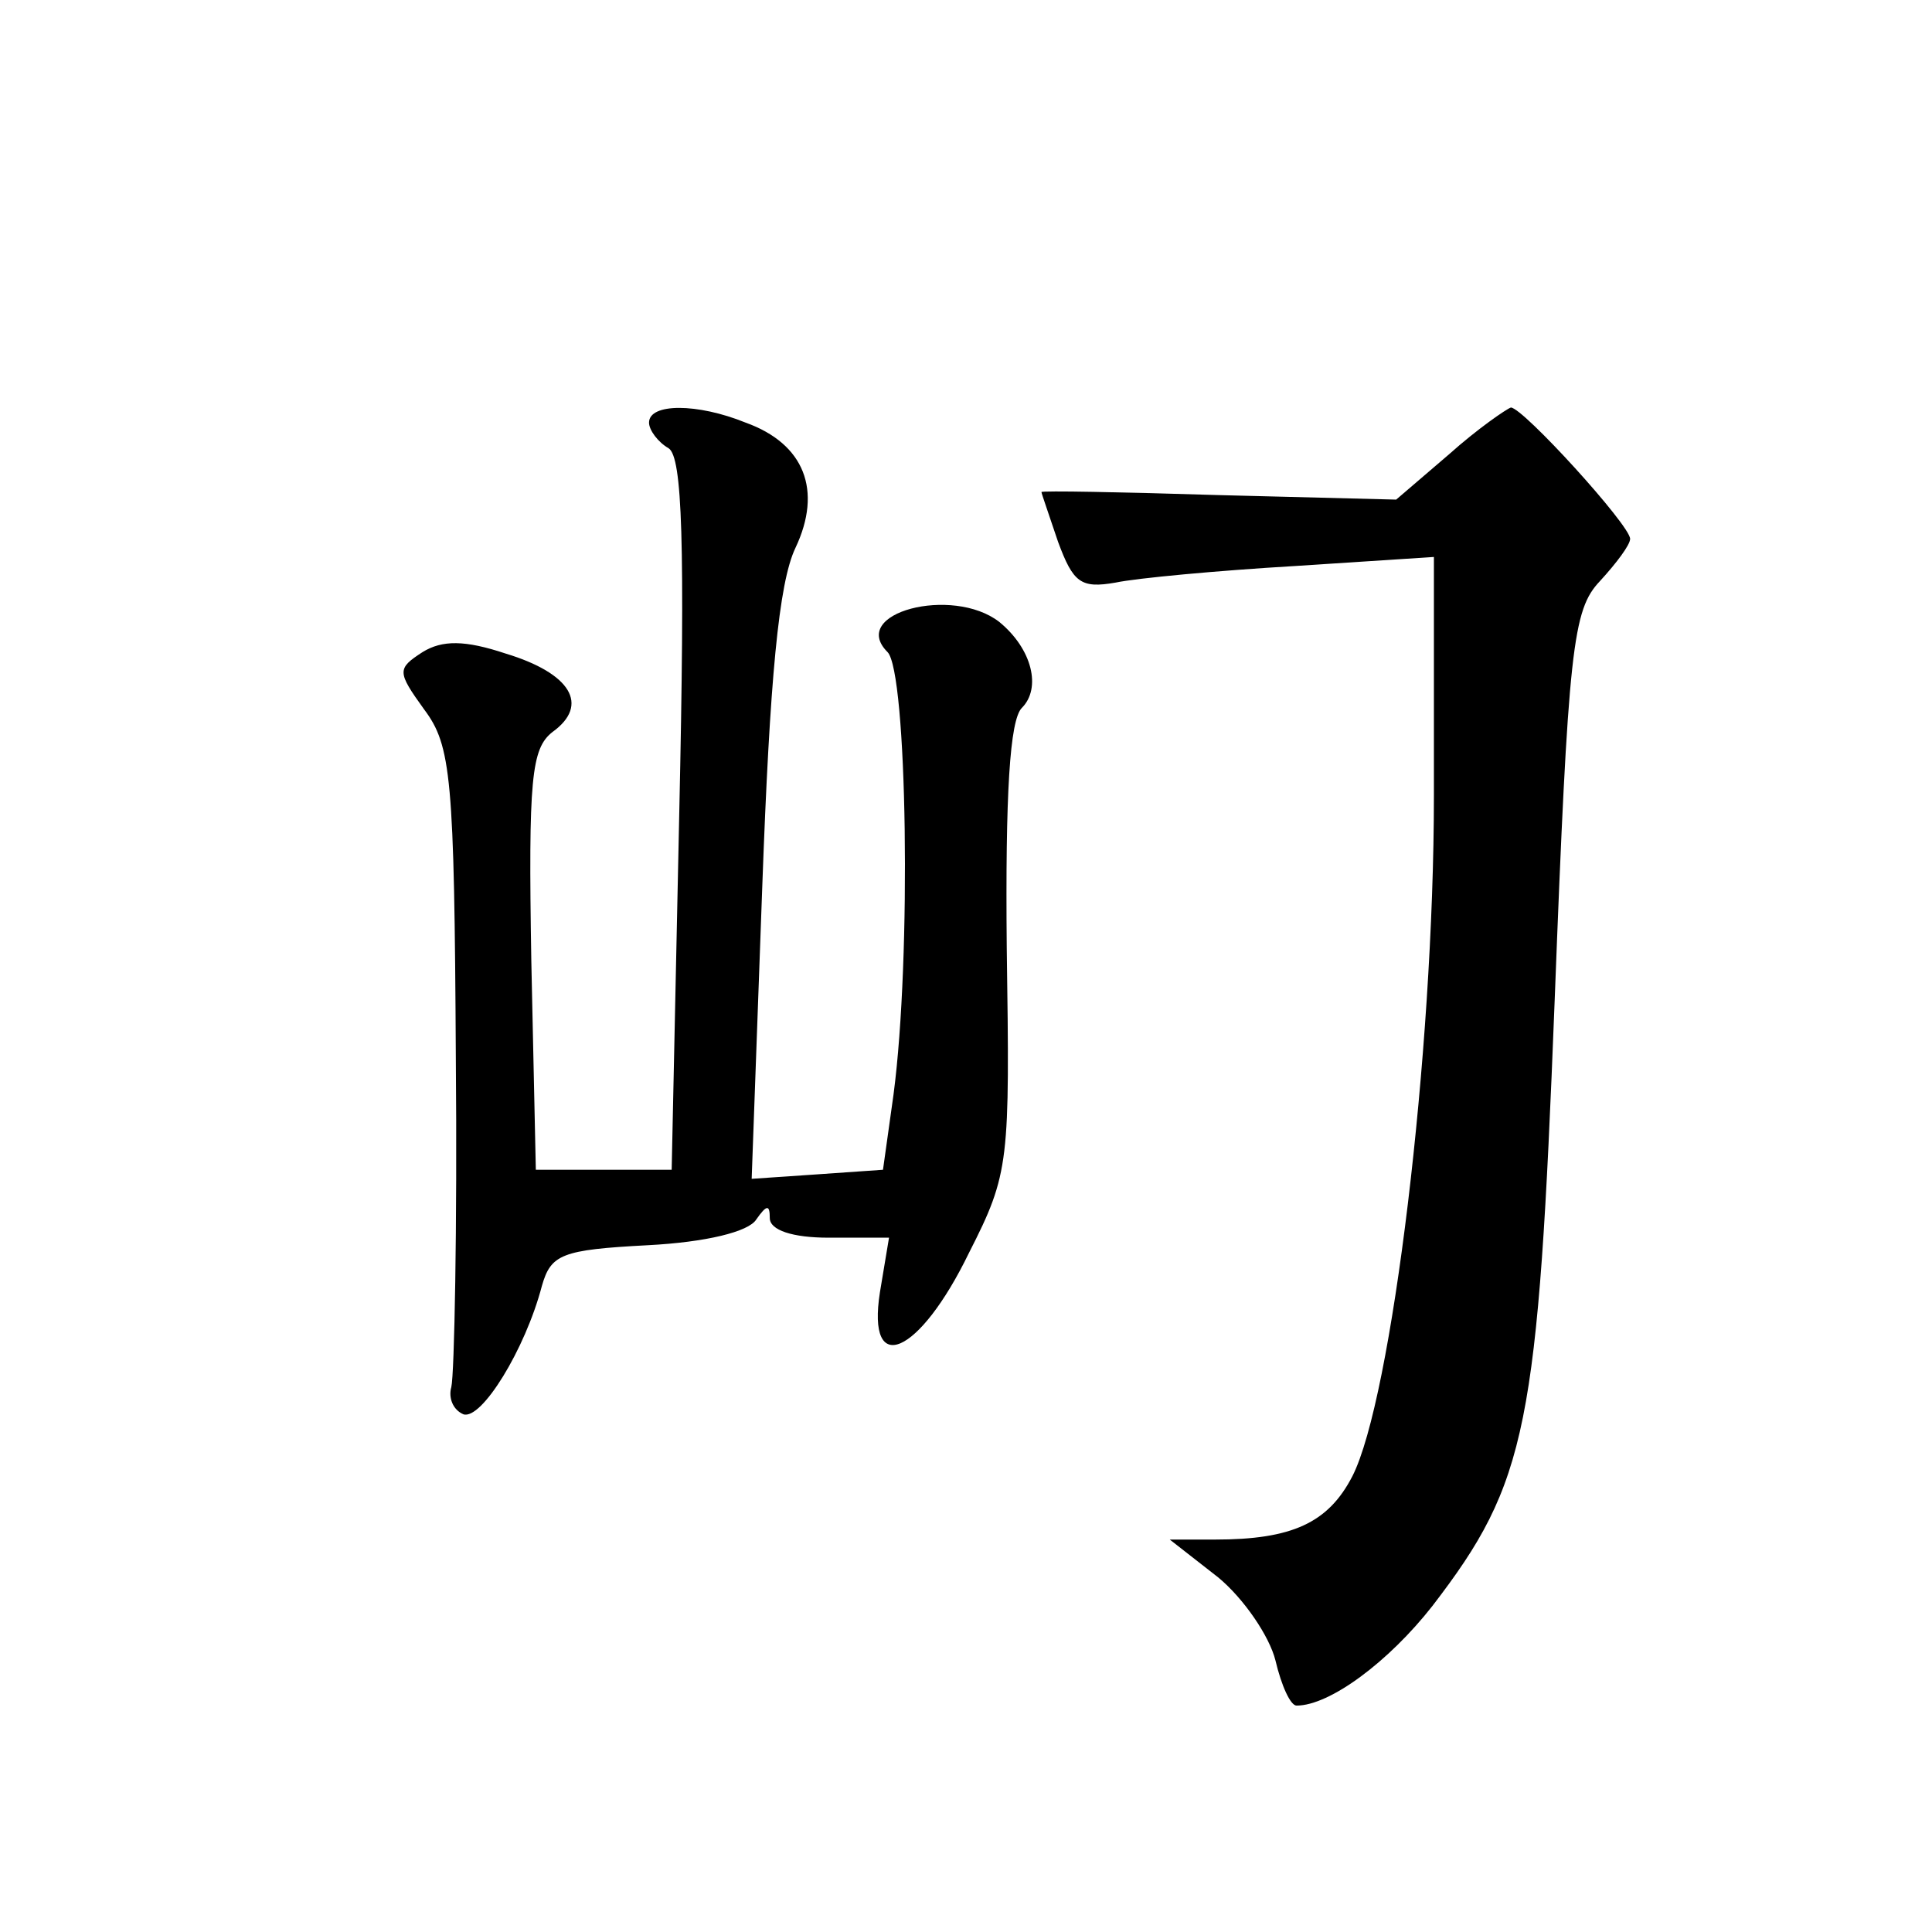
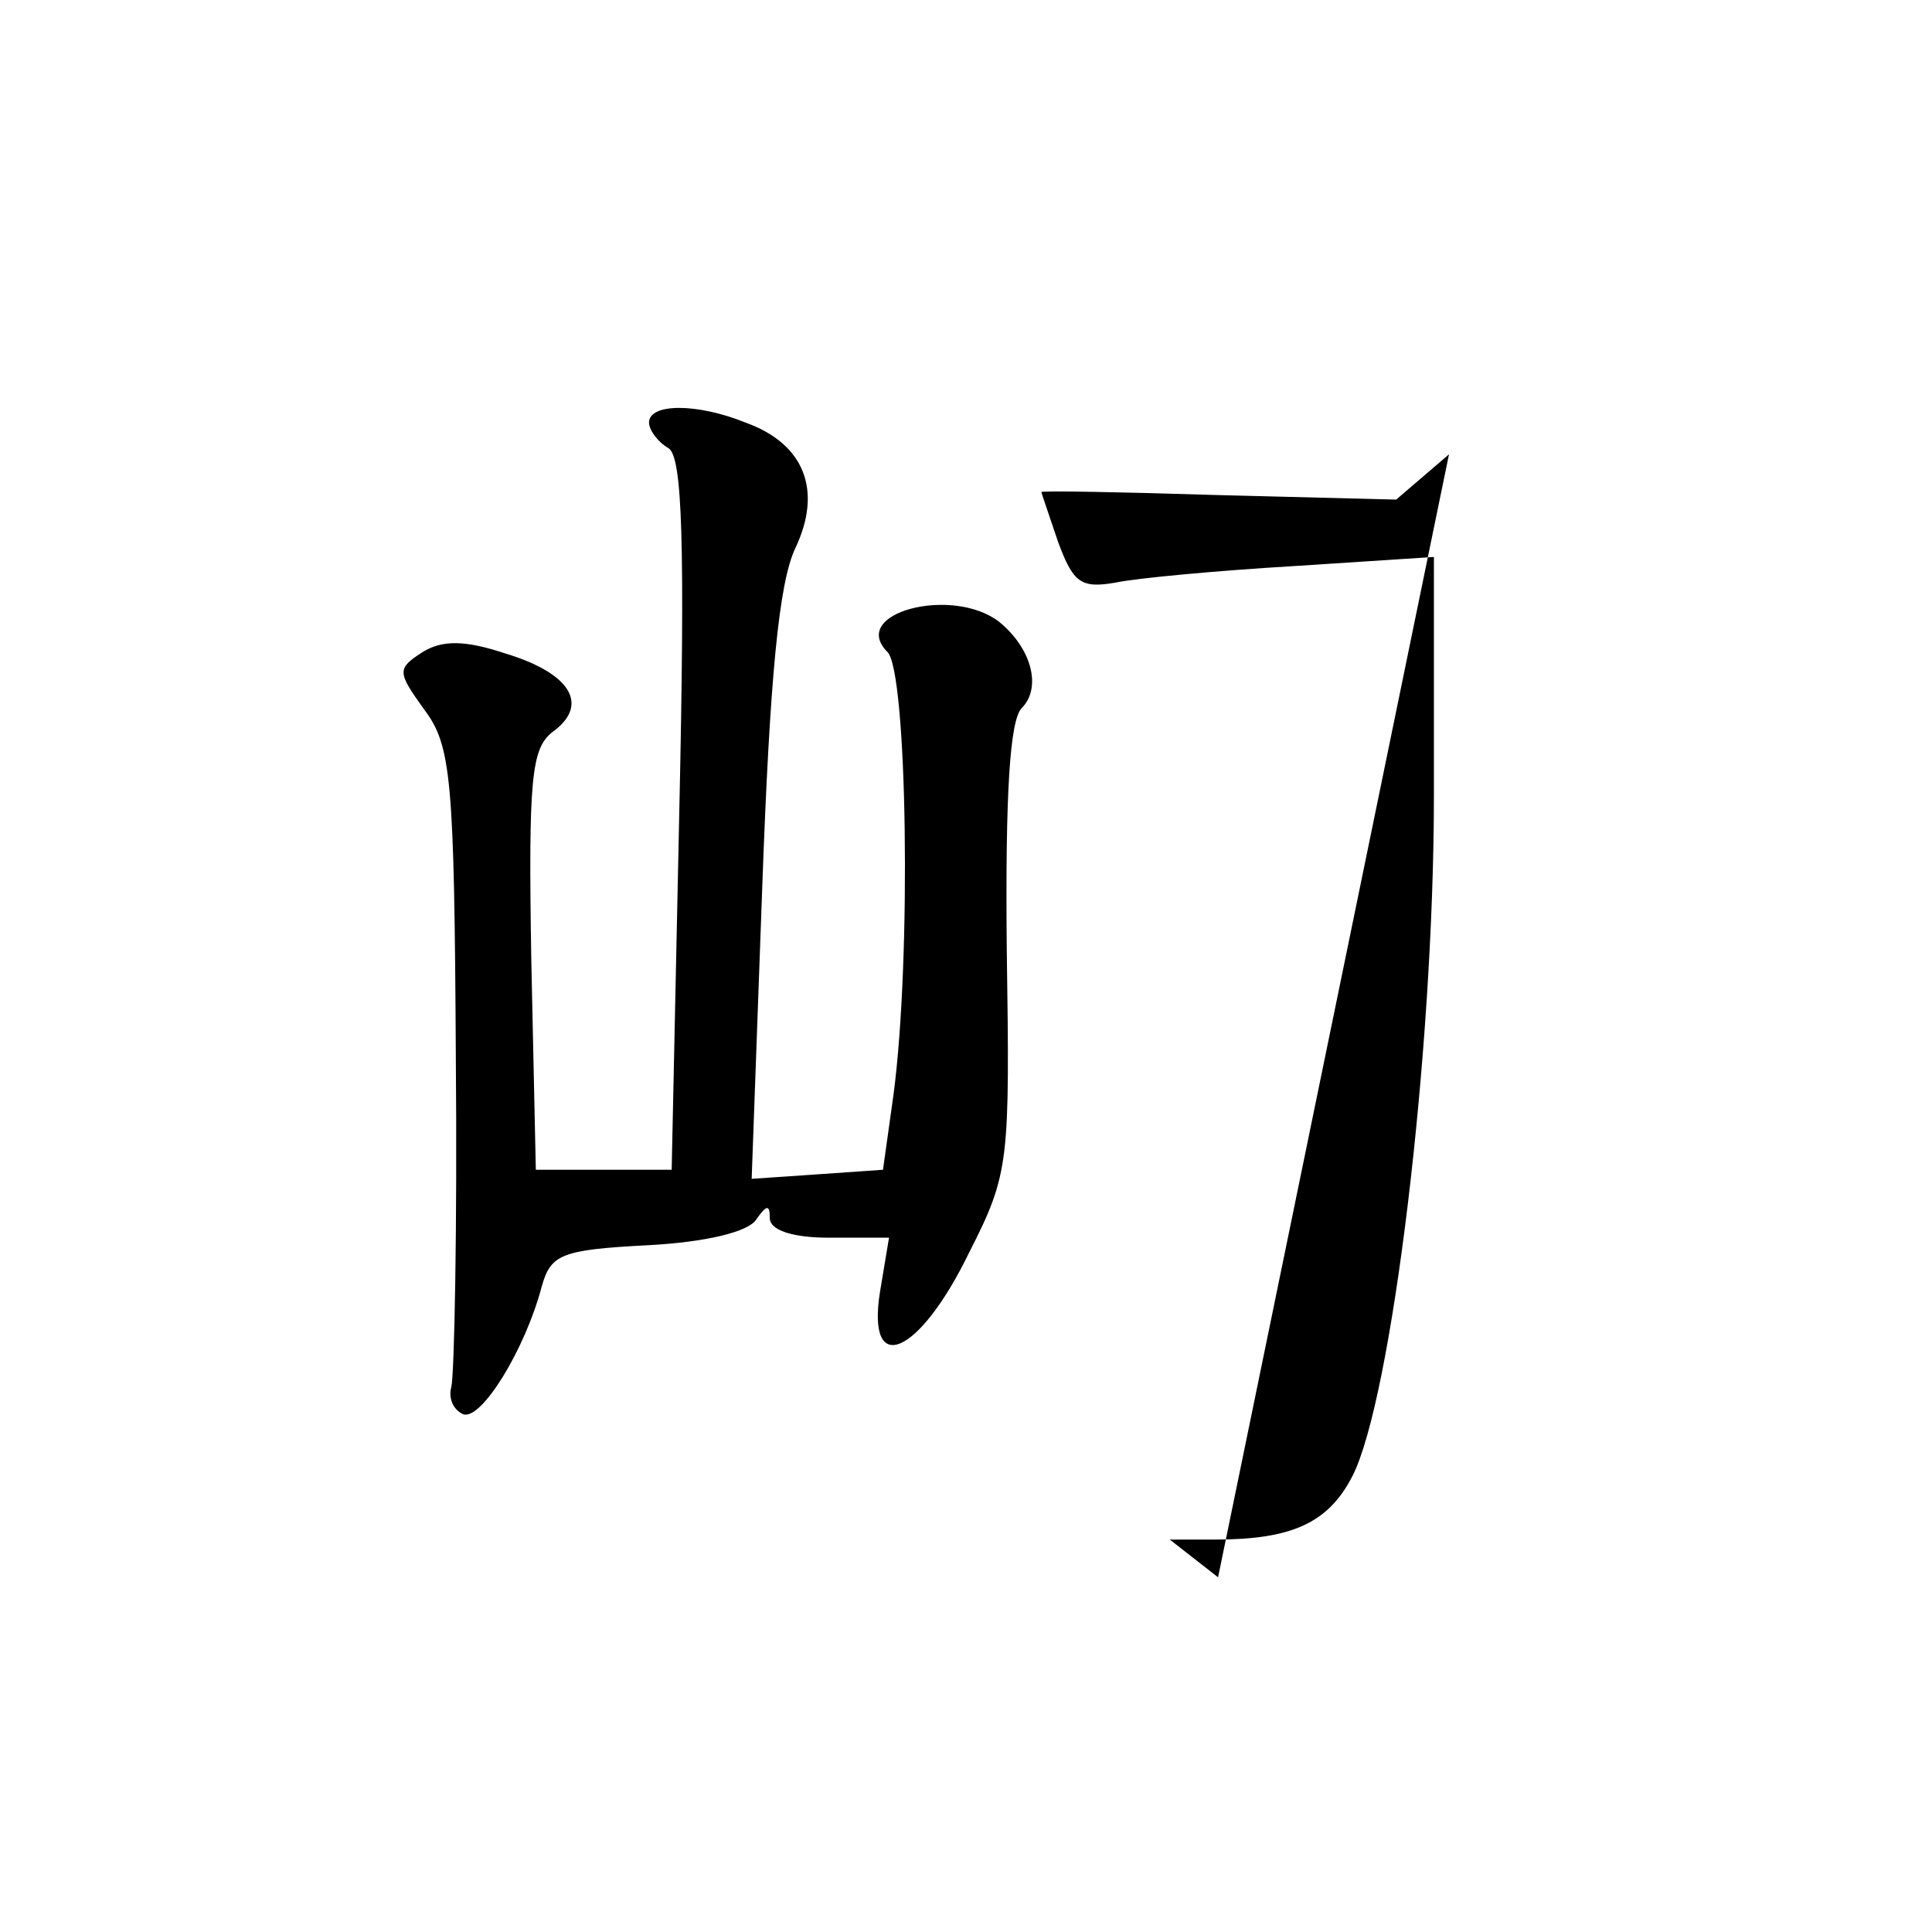
<svg xmlns="http://www.w3.org/2000/svg" version="1.0" width="128pt" height="128pt" viewBox="0 0 128 128" preserveAspectRatio="xMidYMid meet">
  <g transform="translate(0,128) scale(0.1,-0.1)" fill="#0" stroke="none">
-     <path d="M430 1000 c0 -5 6 -13 13 -17 9 -6 11 -61 7 -243 l-5 -235 -45 0 -45 0 -3 139 c-2 120 0 140 14 151 25 18 12 39 -31 52 -27 9 -42 9 -55 1 -17 -11 -17 -13 1 -38 18 -24 20 -45 21 -231 1 -112 -1 -210 -3 -218 -2 -7 1 -15 8 -18 12 -4 41 43 52 85 6 21 13 24 70 27 39 2 67 9 72 17 7 10 9 10 9 1 0 -8 15 -13 39 -13 l40 0 -6 -36 c-9 -57 26 -42 59 26 27 53 27 60 25 202 -1 102 2 151 10 159 13 13 7 39 -15 57 -31 24 -100 6 -74 -20 13 -13 16 -202 4 -293 l-7 -50 -43 -3 -44 -3 7 193 c5 139 11 202 22 225 18 38 6 69 -33 83 -32 13 -64 13 -64 0z M960 979 l-35 -30 -118 3 c-64 2 -117 3 -117 2 0 -1 5 -15 11 -33 10 -27 15 -31 38 -27 14 3 68 8 119 11 l92 6 0 -158 c0 -171 -28 -400 -54 -451 -16 -31 -40 -42 -91 -42 l-30 0 32 -25 c17 -14 34 -39 38 -55 4 -17 10 -30 14 -30 22 0 61 29 90 66 63 82 70 118 81 401 9 235 12 259 30 278 11 12 20 24 20 28 0 9 -71 87 -79 87 -3 -1 -22 -14 -41 -31z" />
+     <path d="M430 1000 c0 -5 6 -13 13 -17 9 -6 11 -61 7 -243 l-5 -235 -45 0 -45 0 -3 139 c-2 120 0 140 14 151 25 18 12 39 -31 52 -27 9 -42 9 -55 1 -17 -11 -17 -13 1 -38 18 -24 20 -45 21 -231 1 -112 -1 -210 -3 -218 -2 -7 1 -15 8 -18 12 -4 41 43 52 85 6 21 13 24 70 27 39 2 67 9 72 17 7 10 9 10 9 1 0 -8 15 -13 39 -13 l40 0 -6 -36 c-9 -57 26 -42 59 26 27 53 27 60 25 202 -1 102 2 151 10 159 13 13 7 39 -15 57 -31 24 -100 6 -74 -20 13 -13 16 -202 4 -293 l-7 -50 -43 -3 -44 -3 7 193 c5 139 11 202 22 225 18 38 6 69 -33 83 -32 13 -64 13 -64 0z M960 979 l-35 -30 -118 3 c-64 2 -117 3 -117 2 0 -1 5 -15 11 -33 10 -27 15 -31 38 -27 14 3 68 8 119 11 l92 6 0 -158 c0 -171 -28 -400 -54 -451 -16 -31 -40 -42 -91 -42 l-30 0 32 -25 z" />
  </g>
</svg>